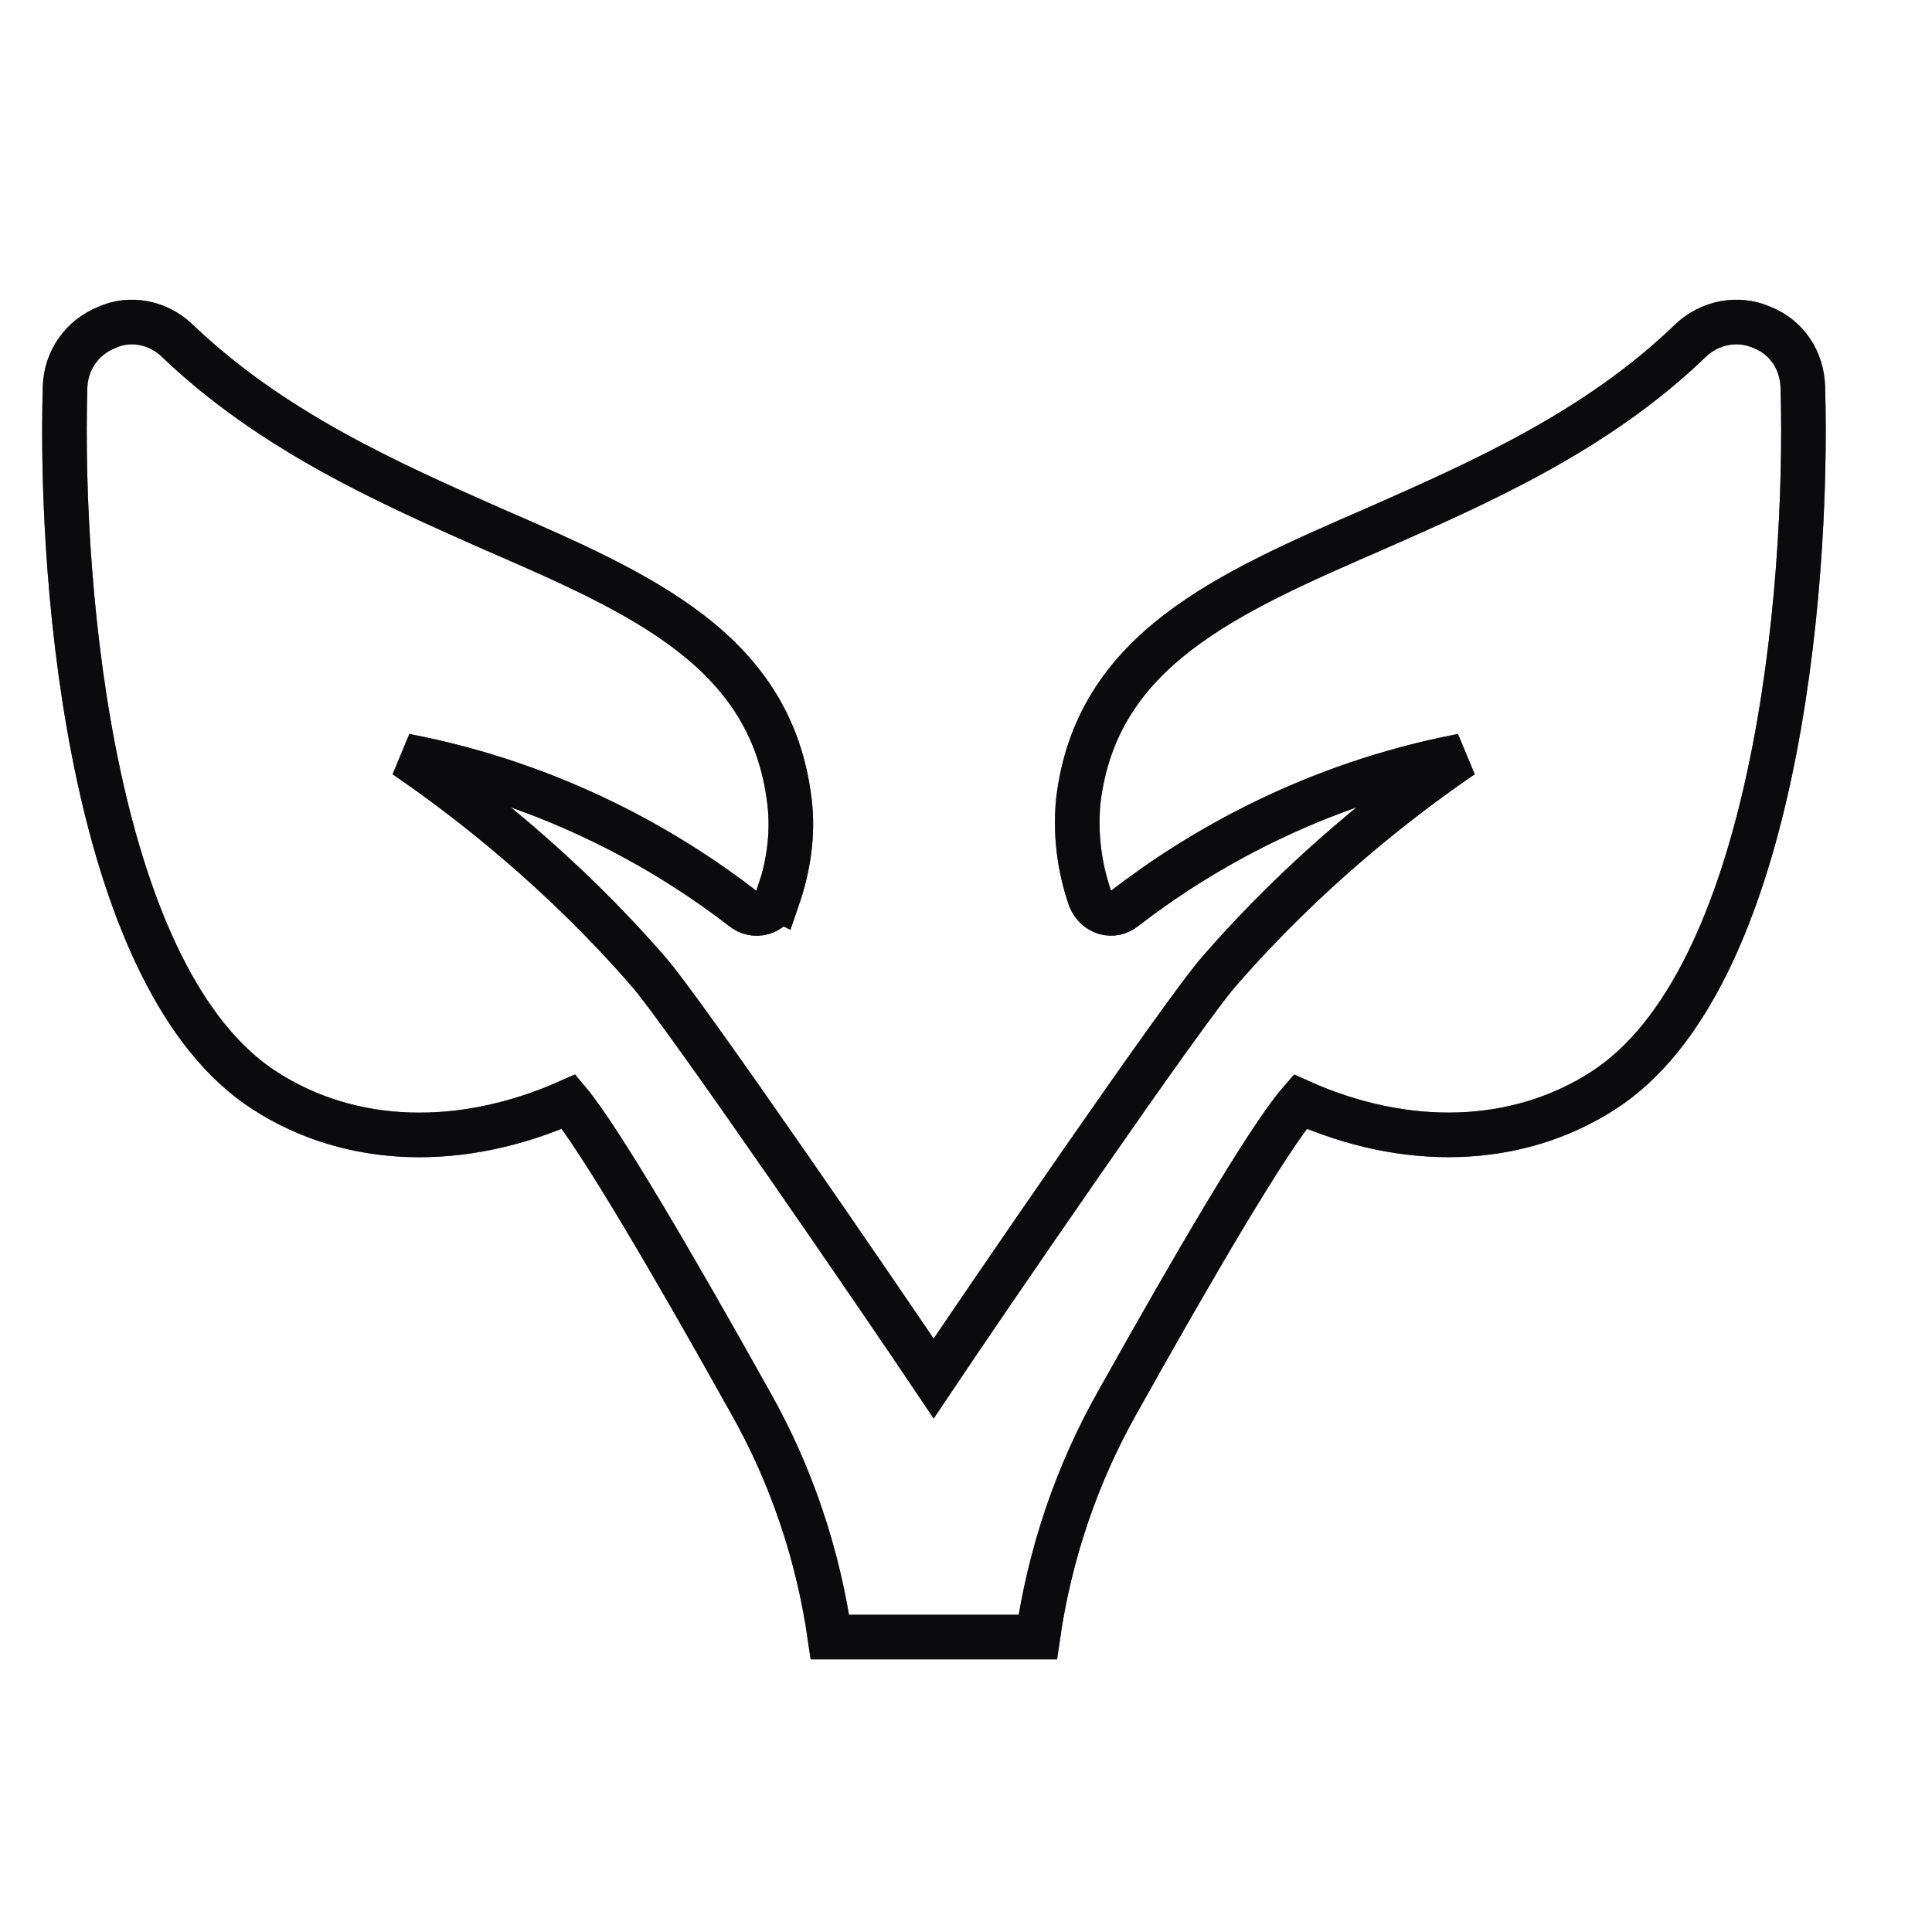
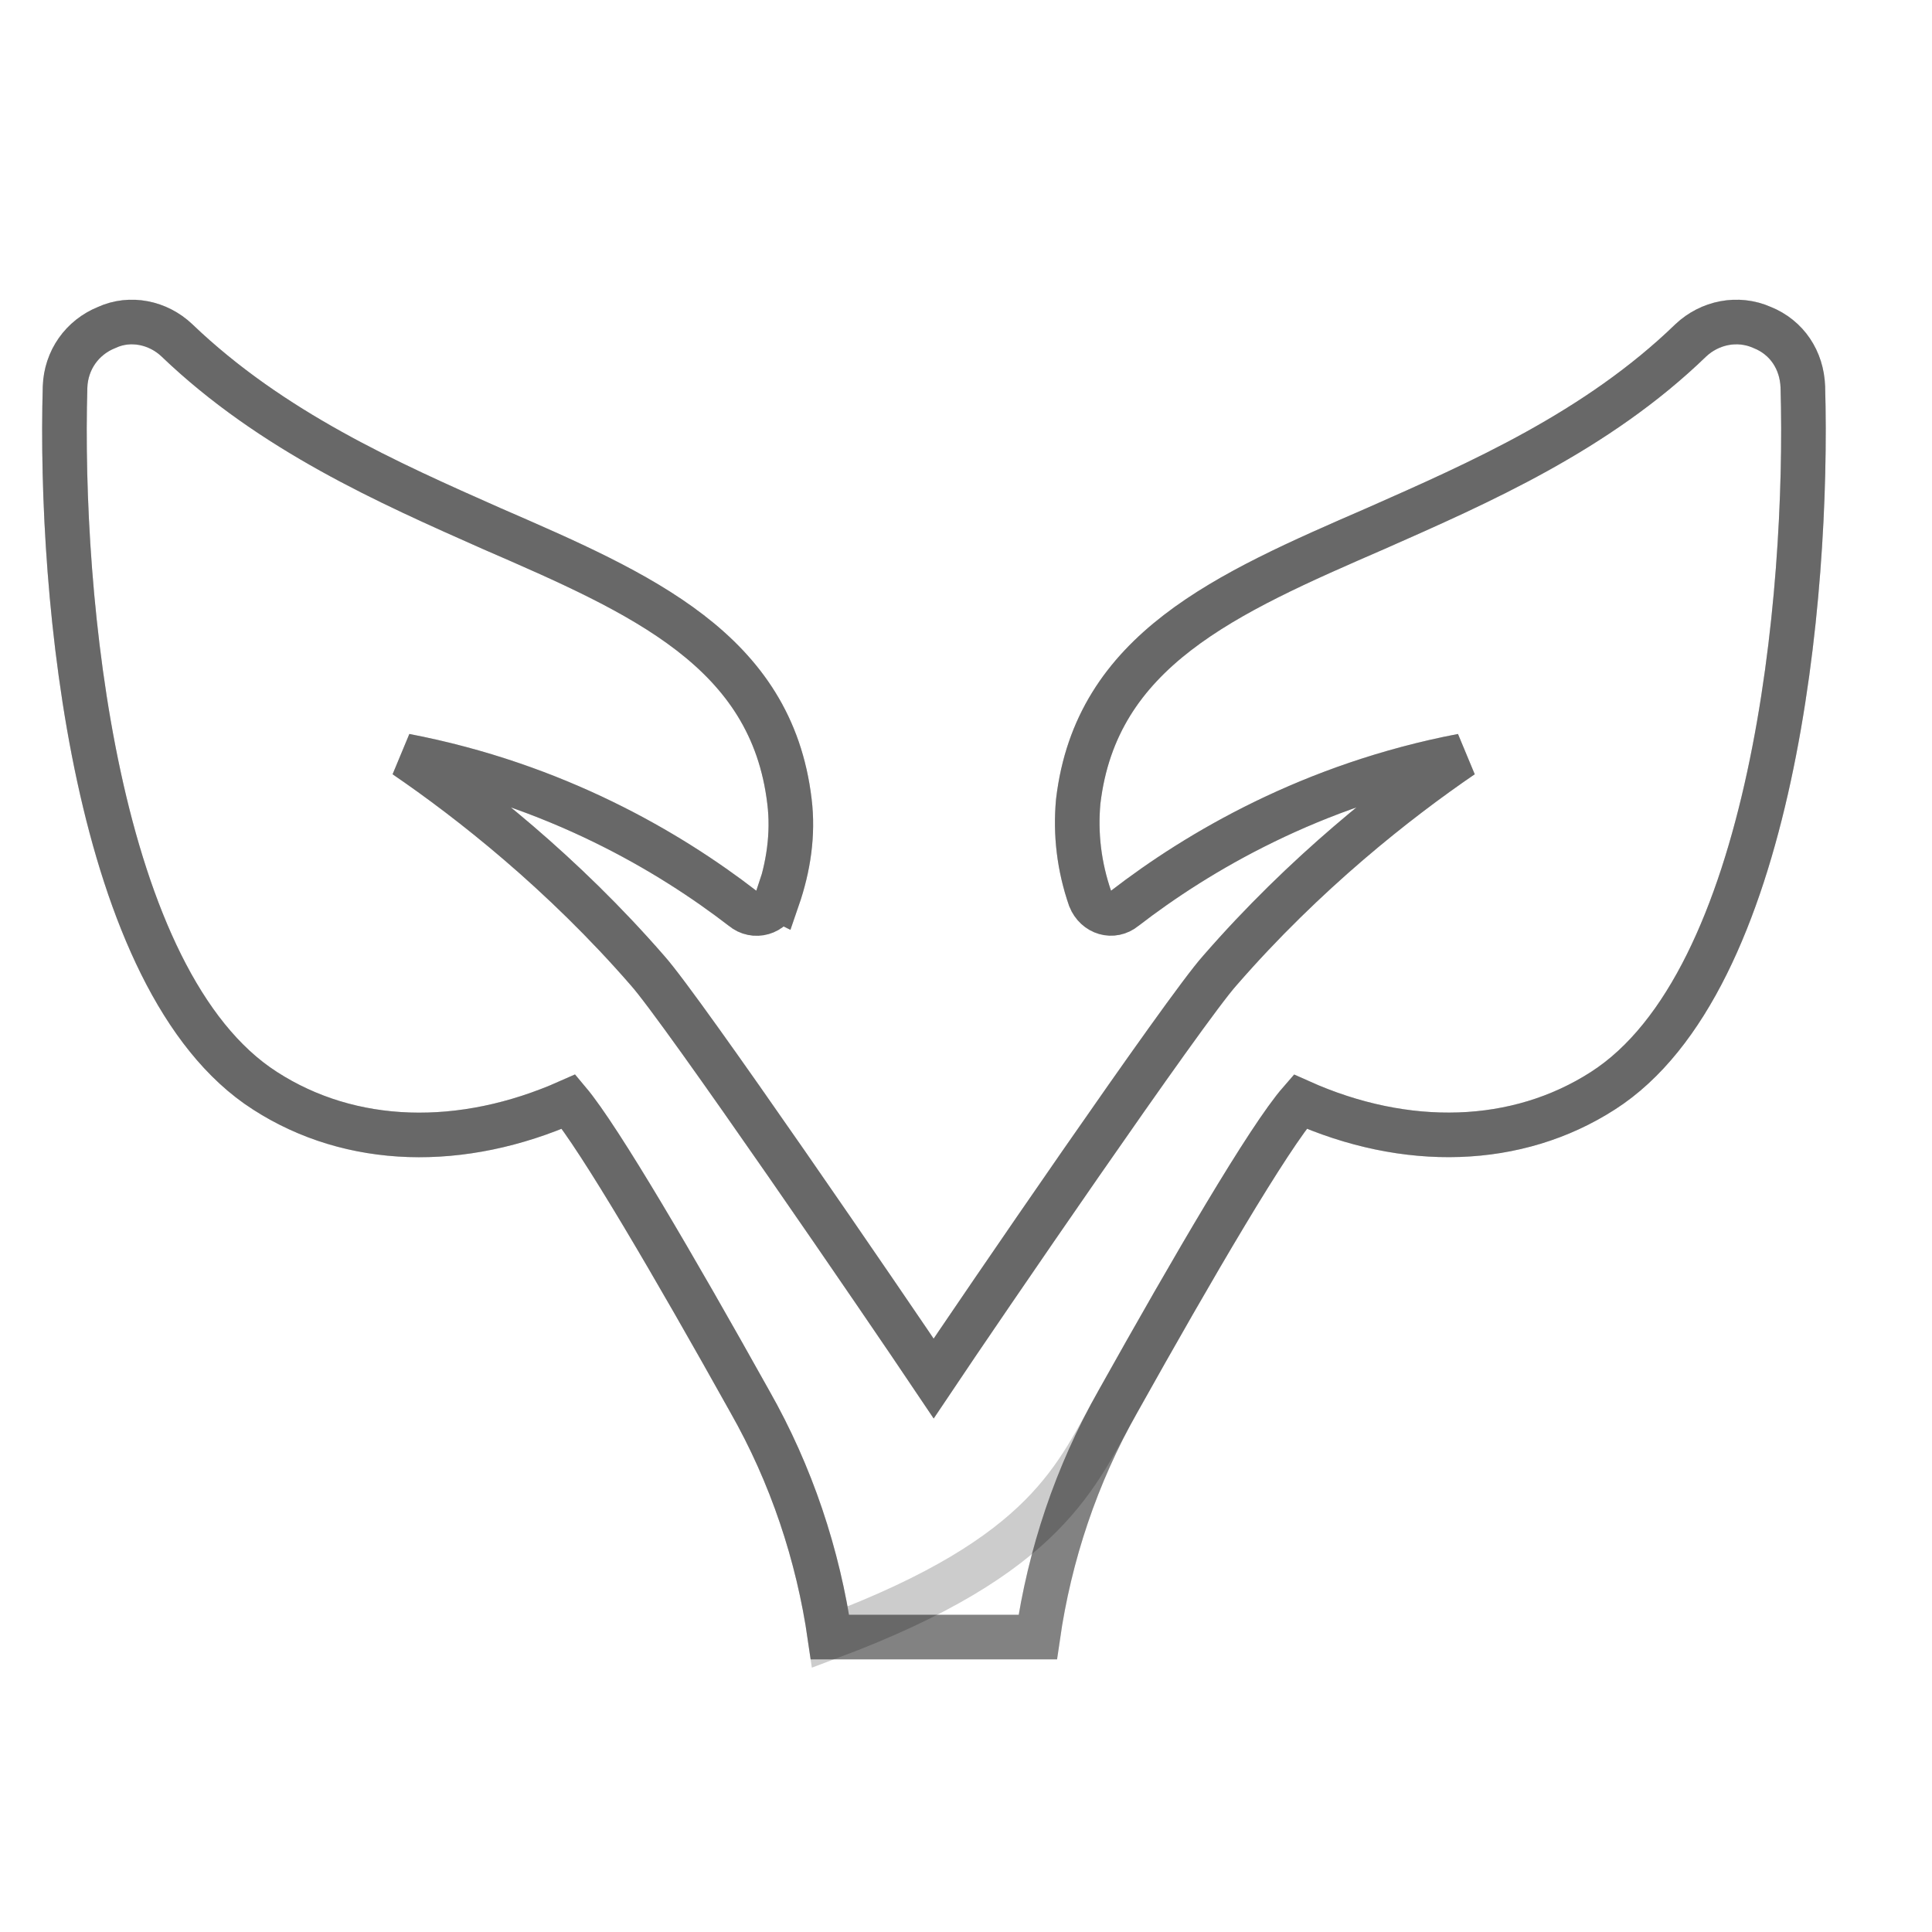
<svg xmlns="http://www.w3.org/2000/svg" width="130" height="130" viewBox="0 0 130 130" fill="none">
-   <path d="M52.326 60.46C53.06 58.332 53.389 56.129 53.123 53.938C51.92 43.755 43.194 39.956 33.075 35.562C26.161 32.497 18.296 29.027 11.9 22.897C10.647 21.707 8.772 21.301 7.177 22.036C5.517 22.707 4.441 24.239 4.378 26.038C3.972 40.159 6.379 66.058 17.827 73.391C23.615 77.126 31.075 77.317 38.268 74.125C40.332 76.582 45.398 85.245 50.451 94.3C53.25 99.226 55.048 104.621 55.846 110.156H69.828C70.626 104.621 72.424 99.239 75.223 94.3C80.289 85.245 85.342 76.582 87.482 74.125C94.612 77.317 102.072 77.114 107.859 73.391C119.308 66.058 121.714 40.159 121.309 26.038C121.246 24.239 120.245 22.707 118.574 22.036C116.915 21.301 115.04 21.707 113.774 22.897C107.442 29.027 99.526 32.484 92.599 35.549C82.48 39.944 73.754 43.743 72.551 53.925C72.348 56.129 72.614 58.32 73.349 60.447C73.754 61.448 74.881 61.777 75.679 61.119C80.605 57.319 88.267 52.798 98.386 50.86C93.992 53.862 87.799 58.725 82.075 65.311C79.744 67.907 65.953 88.081 62.824 92.755C59.696 88.094 45.905 67.919 43.574 65.311C37.85 58.725 31.657 53.862 27.262 50.86C37.381 52.798 45.044 57.319 49.97 61.119C50.768 61.79 51.971 61.448 52.3 60.447L52.326 60.46Z" stroke="#1A1C23" stroke-width="3" />
  <path d="M52.326 60.46C53.06 58.332 53.389 56.129 53.123 53.938C51.92 43.755 43.194 39.956 33.075 35.562C26.161 32.497 18.296 29.027 11.9 22.897C10.647 21.707 8.772 21.301 7.177 22.036C5.517 22.707 4.441 24.239 4.378 26.038C3.972 40.159 6.379 66.058 17.827 73.391C23.615 77.126 31.075 77.317 38.268 74.125C40.332 76.582 45.398 85.245 50.451 94.3C53.25 99.226 55.048 104.621 55.846 110.156H69.828C70.626 104.621 72.424 99.239 75.223 94.3C80.289 85.245 85.342 76.582 87.482 74.125C94.612 77.317 102.072 77.114 107.859 73.391C119.308 66.058 121.714 40.159 121.309 26.038C121.246 24.239 120.245 22.707 118.574 22.036C116.915 21.301 115.04 21.707 113.774 22.897C107.442 29.027 99.526 32.484 92.599 35.549C82.48 39.944 73.754 43.743 72.551 53.925C72.348 56.129 72.614 58.32 73.349 60.447C73.754 61.448 74.881 61.777 75.679 61.119C80.605 57.319 88.267 52.798 98.386 50.86C93.992 53.862 87.799 58.725 82.075 65.311C79.744 67.907 65.953 88.081 62.824 92.755C59.696 88.094 45.905 67.919 43.574 65.311C37.85 58.725 31.657 53.862 27.262 50.86C37.381 52.798 45.044 57.319 49.97 61.119C50.768 61.79 51.971 61.448 52.3 60.447L52.326 60.46Z" stroke="black" stroke-opacity="0.2" stroke-width="3" />
  <path d="M52.326 60.46C53.06 58.332 53.389 56.129 53.123 53.938C51.92 43.755 43.194 39.956 33.075 35.562C26.161 32.497 18.296 29.027 11.9 22.897C10.647 21.707 8.772 21.301 7.177 22.036C5.517 22.707 4.441 24.239 4.378 26.038C3.972 40.159 6.379 66.058 17.827 73.391C23.615 77.126 31.075 77.317 38.268 74.125C40.332 76.582 45.398 85.245 50.451 94.3C53.25 99.226 55.048 104.621 55.846 110.156H69.828C70.626 104.621 72.424 99.239 75.223 94.3C80.289 85.245 85.342 76.582 87.482 74.125C94.612 77.317 102.072 77.114 107.859 73.391C119.308 66.058 121.714 40.159 121.309 26.038C121.246 24.239 120.245 22.707 118.574 22.036C116.915 21.301 115.04 21.707 113.774 22.897C107.442 29.027 99.526 32.484 92.599 35.549C82.48 39.944 73.754 43.743 72.551 53.925C72.348 56.129 72.614 58.32 73.349 60.447C73.754 61.448 74.881 61.777 75.679 61.119C80.605 57.319 88.267 52.798 98.386 50.86C93.992 53.862 87.799 58.725 82.075 65.311C79.744 67.907 65.953 88.081 62.824 92.755C59.696 88.094 45.905 67.919 43.574 65.311C37.85 58.725 31.657 53.862 27.262 50.86C37.381 52.798 45.044 57.319 49.97 61.119C50.768 61.79 51.971 61.448 52.3 60.447L52.326 60.46Z" stroke="black" stroke-opacity="0.2" stroke-width="3" />
  <path d="M52.326 60.46C53.06 58.332 53.389 56.129 53.123 53.938C51.92 43.755 43.194 39.956 33.075 35.562C26.161 32.497 18.296 29.027 11.9 22.897C10.647 21.707 8.772 21.301 7.177 22.036C5.517 22.707 4.441 24.239 4.378 26.038C3.972 40.159 6.379 66.058 17.827 73.391C23.615 77.126 31.075 77.317 38.268 74.125C40.332 76.582 45.398 85.245 50.451 94.3C53.25 99.226 55.048 104.621 55.846 110.156H69.828C70.626 104.621 72.424 99.239 75.223 94.3C80.289 85.245 85.342 76.582 87.482 74.125C94.612 77.317 102.072 77.114 107.859 73.391C119.308 66.058 121.714 40.159 121.309 26.038C121.246 24.239 120.245 22.707 118.574 22.036C116.915 21.301 115.04 21.707 113.774 22.897C107.442 29.027 99.526 32.484 92.599 35.549C82.48 39.944 73.754 43.743 72.551 53.925C72.348 56.129 72.614 58.32 73.349 60.447C73.754 61.448 74.881 61.777 75.679 61.119C80.605 57.319 88.267 52.798 98.386 50.86C93.992 53.862 87.799 58.725 82.075 65.311C79.744 67.907 65.953 88.081 62.824 92.755C59.696 88.094 45.905 67.919 43.574 65.311C37.85 58.725 31.657 53.862 27.262 50.86C37.381 52.798 45.044 57.319 49.97 61.119C50.768 61.79 51.971 61.448 52.3 60.447L52.326 60.46Z" stroke="black" stroke-opacity="0.2" stroke-width="3" />
-   <path d="M52.326 60.46C53.06 58.332 53.389 56.129 53.123 53.938C51.92 43.755 43.194 39.956 33.075 35.562C26.161 32.497 18.296 29.027 11.9 22.897C10.647 21.707 8.772 21.301 7.177 22.036C5.517 22.707 4.441 24.239 4.378 26.038C3.972 40.159 6.379 66.058 17.827 73.391C23.615 77.126 31.075 77.317 38.268 74.125C40.332 76.582 45.398 85.245 50.451 94.3C53.25 99.226 55.048 104.621 55.846 110.156H69.828C70.626 104.621 72.424 99.239 75.223 94.3C80.289 85.245 85.342 76.582 87.482 74.125C94.612 77.317 102.072 77.114 107.859 73.391C119.308 66.058 121.714 40.159 121.309 26.038C121.246 24.239 120.245 22.707 118.574 22.036C116.915 21.301 115.04 21.707 113.774 22.897C107.442 29.027 99.526 32.484 92.599 35.549C82.48 39.944 73.754 43.743 72.551 53.925C72.348 56.129 72.614 58.32 73.349 60.447C73.754 61.448 74.881 61.777 75.679 61.119C80.605 57.319 88.267 52.798 98.386 50.86C93.992 53.862 87.799 58.725 82.075 65.311C79.744 67.907 65.953 88.081 62.824 92.755C59.696 88.094 45.905 67.919 43.574 65.311C37.85 58.725 31.657 53.862 27.262 50.86C37.381 52.798 45.044 57.319 49.97 61.119C50.768 61.79 51.971 61.448 52.3 60.447L52.326 60.46Z" stroke="black" stroke-opacity="0.2" stroke-width="3" />
+   <path d="M52.326 60.46C53.06 58.332 53.389 56.129 53.123 53.938C51.92 43.755 43.194 39.956 33.075 35.562C26.161 32.497 18.296 29.027 11.9 22.897C10.647 21.707 8.772 21.301 7.177 22.036C5.517 22.707 4.441 24.239 4.378 26.038C3.972 40.159 6.379 66.058 17.827 73.391C23.615 77.126 31.075 77.317 38.268 74.125C40.332 76.582 45.398 85.245 50.451 94.3C53.25 99.226 55.048 104.621 55.846 110.156C70.626 104.621 72.424 99.239 75.223 94.3C80.289 85.245 85.342 76.582 87.482 74.125C94.612 77.317 102.072 77.114 107.859 73.391C119.308 66.058 121.714 40.159 121.309 26.038C121.246 24.239 120.245 22.707 118.574 22.036C116.915 21.301 115.04 21.707 113.774 22.897C107.442 29.027 99.526 32.484 92.599 35.549C82.48 39.944 73.754 43.743 72.551 53.925C72.348 56.129 72.614 58.32 73.349 60.447C73.754 61.448 74.881 61.777 75.679 61.119C80.605 57.319 88.267 52.798 98.386 50.86C93.992 53.862 87.799 58.725 82.075 65.311C79.744 67.907 65.953 88.081 62.824 92.755C59.696 88.094 45.905 67.919 43.574 65.311C37.85 58.725 31.657 53.862 27.262 50.86C37.381 52.798 45.044 57.319 49.97 61.119C50.768 61.79 51.971 61.448 52.3 60.447L52.326 60.46Z" stroke="black" stroke-opacity="0.2" stroke-width="3" />
</svg>